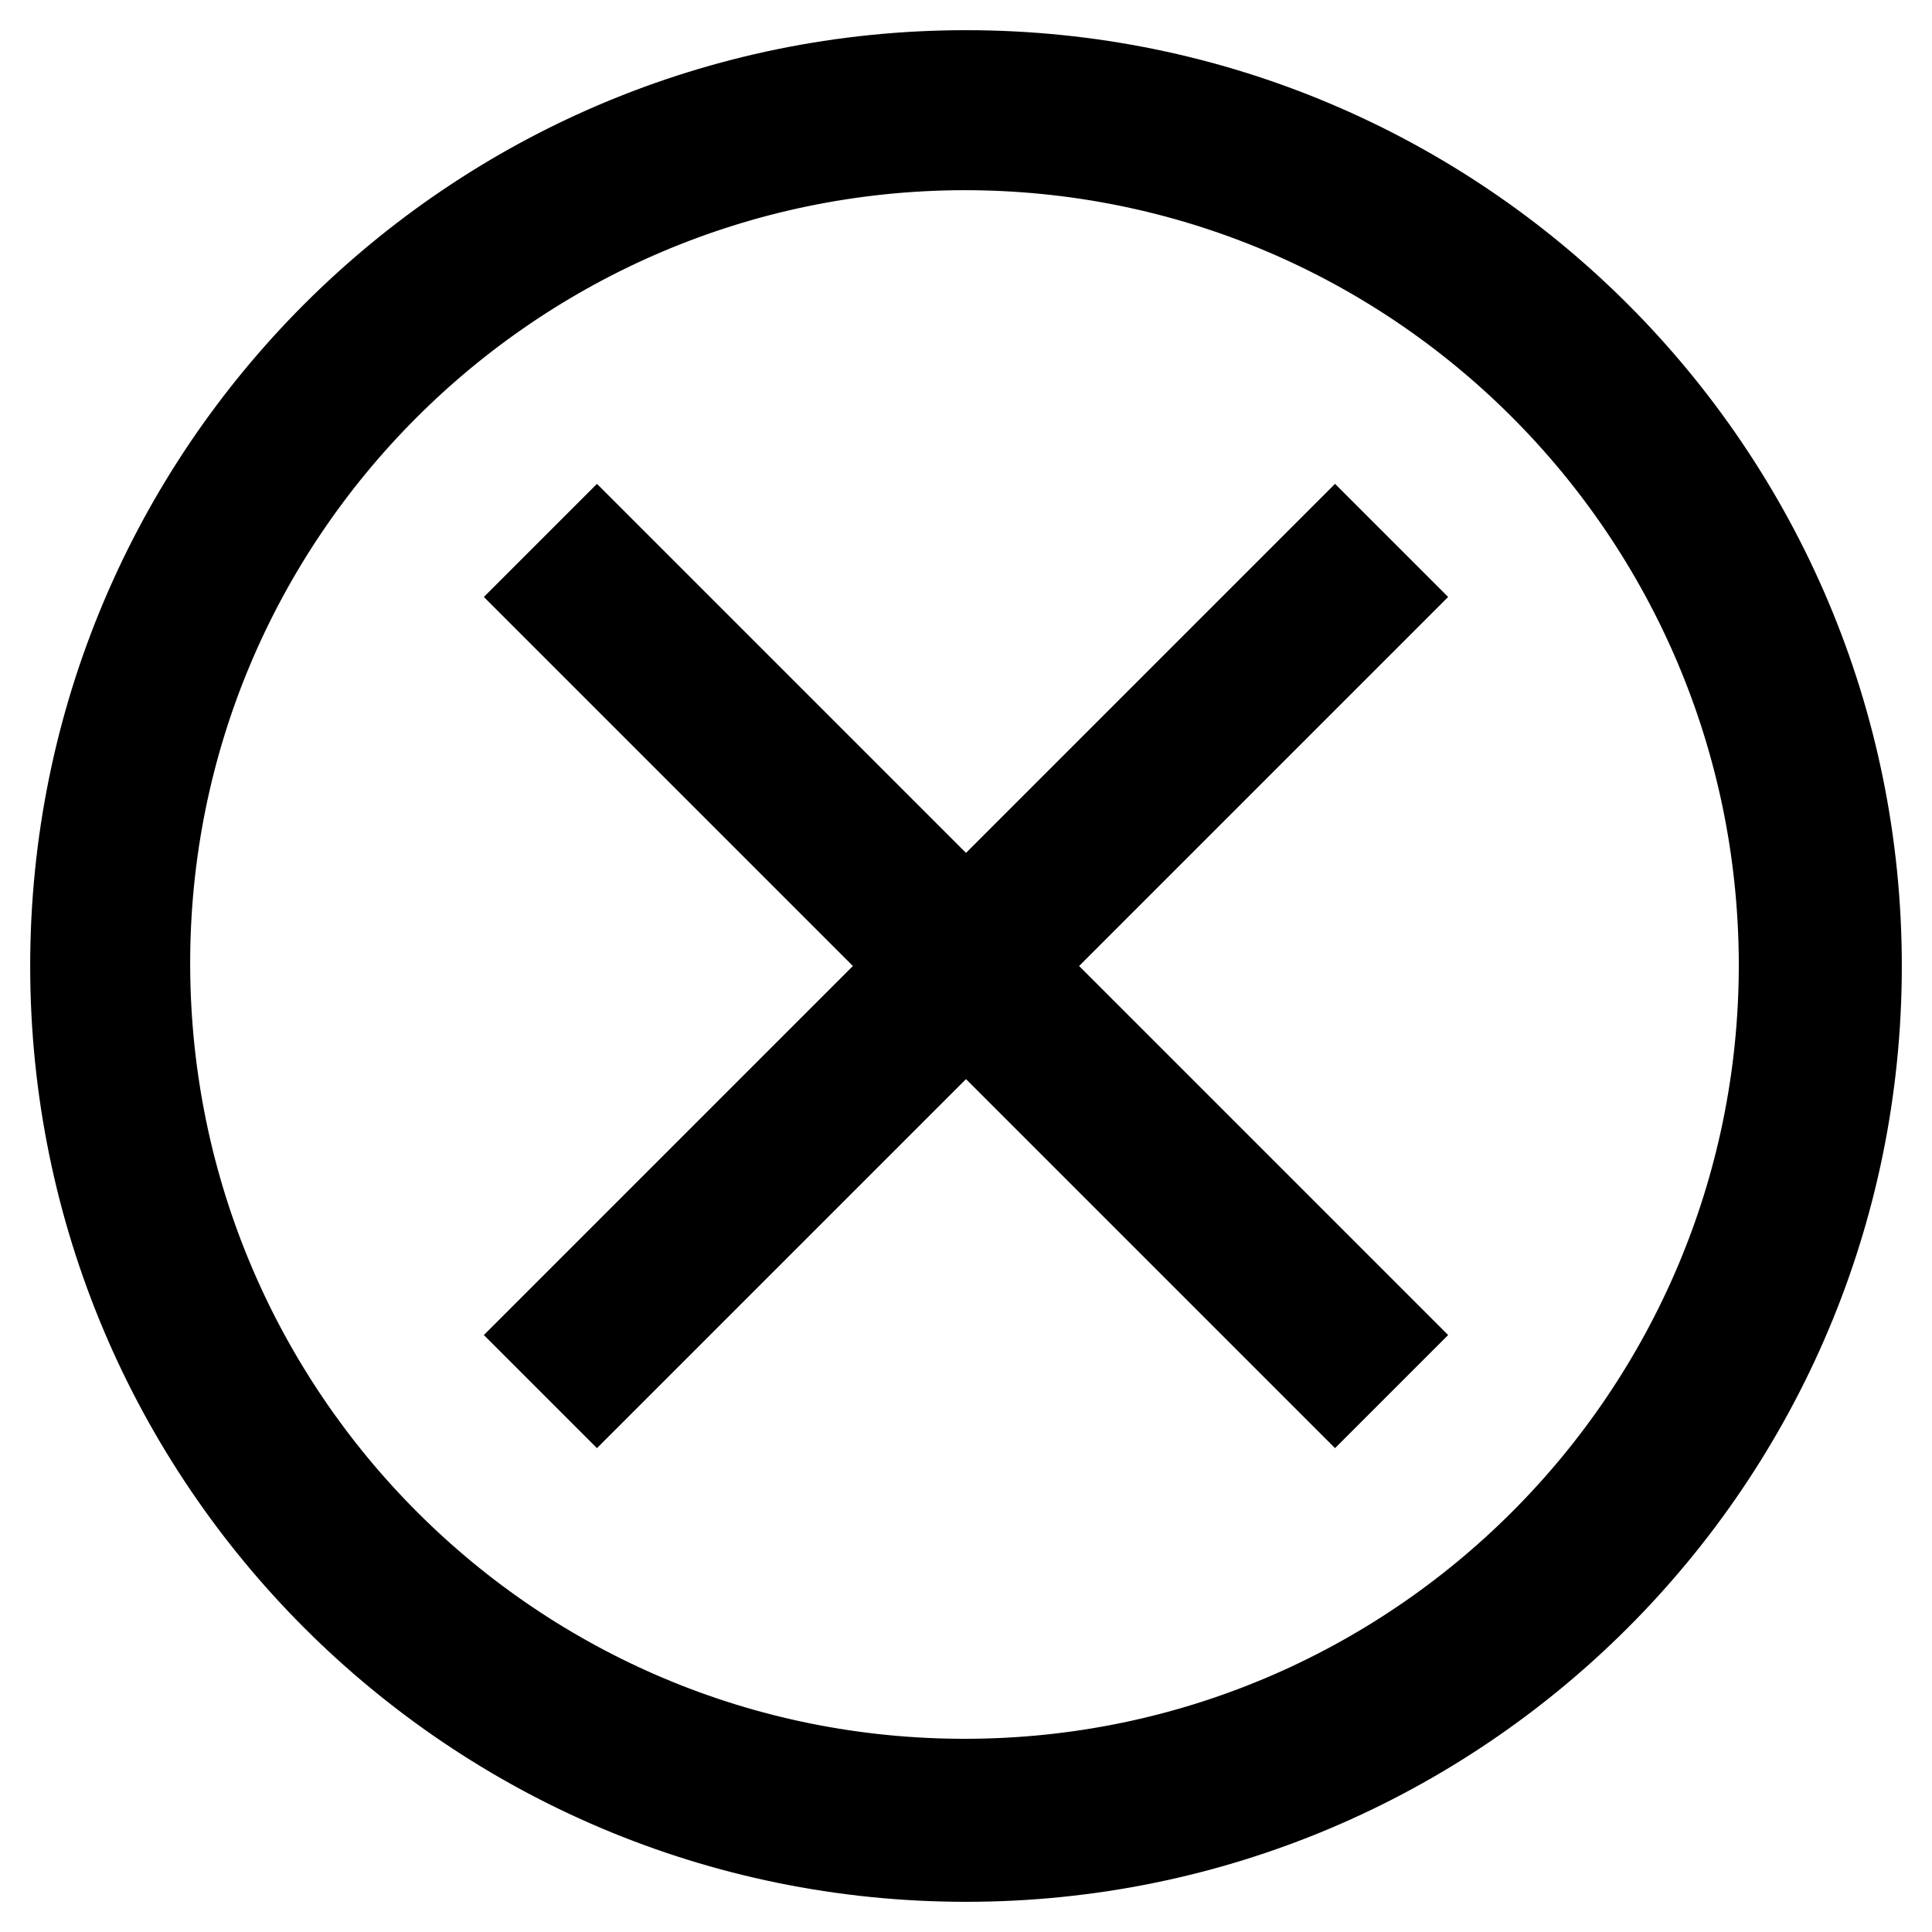
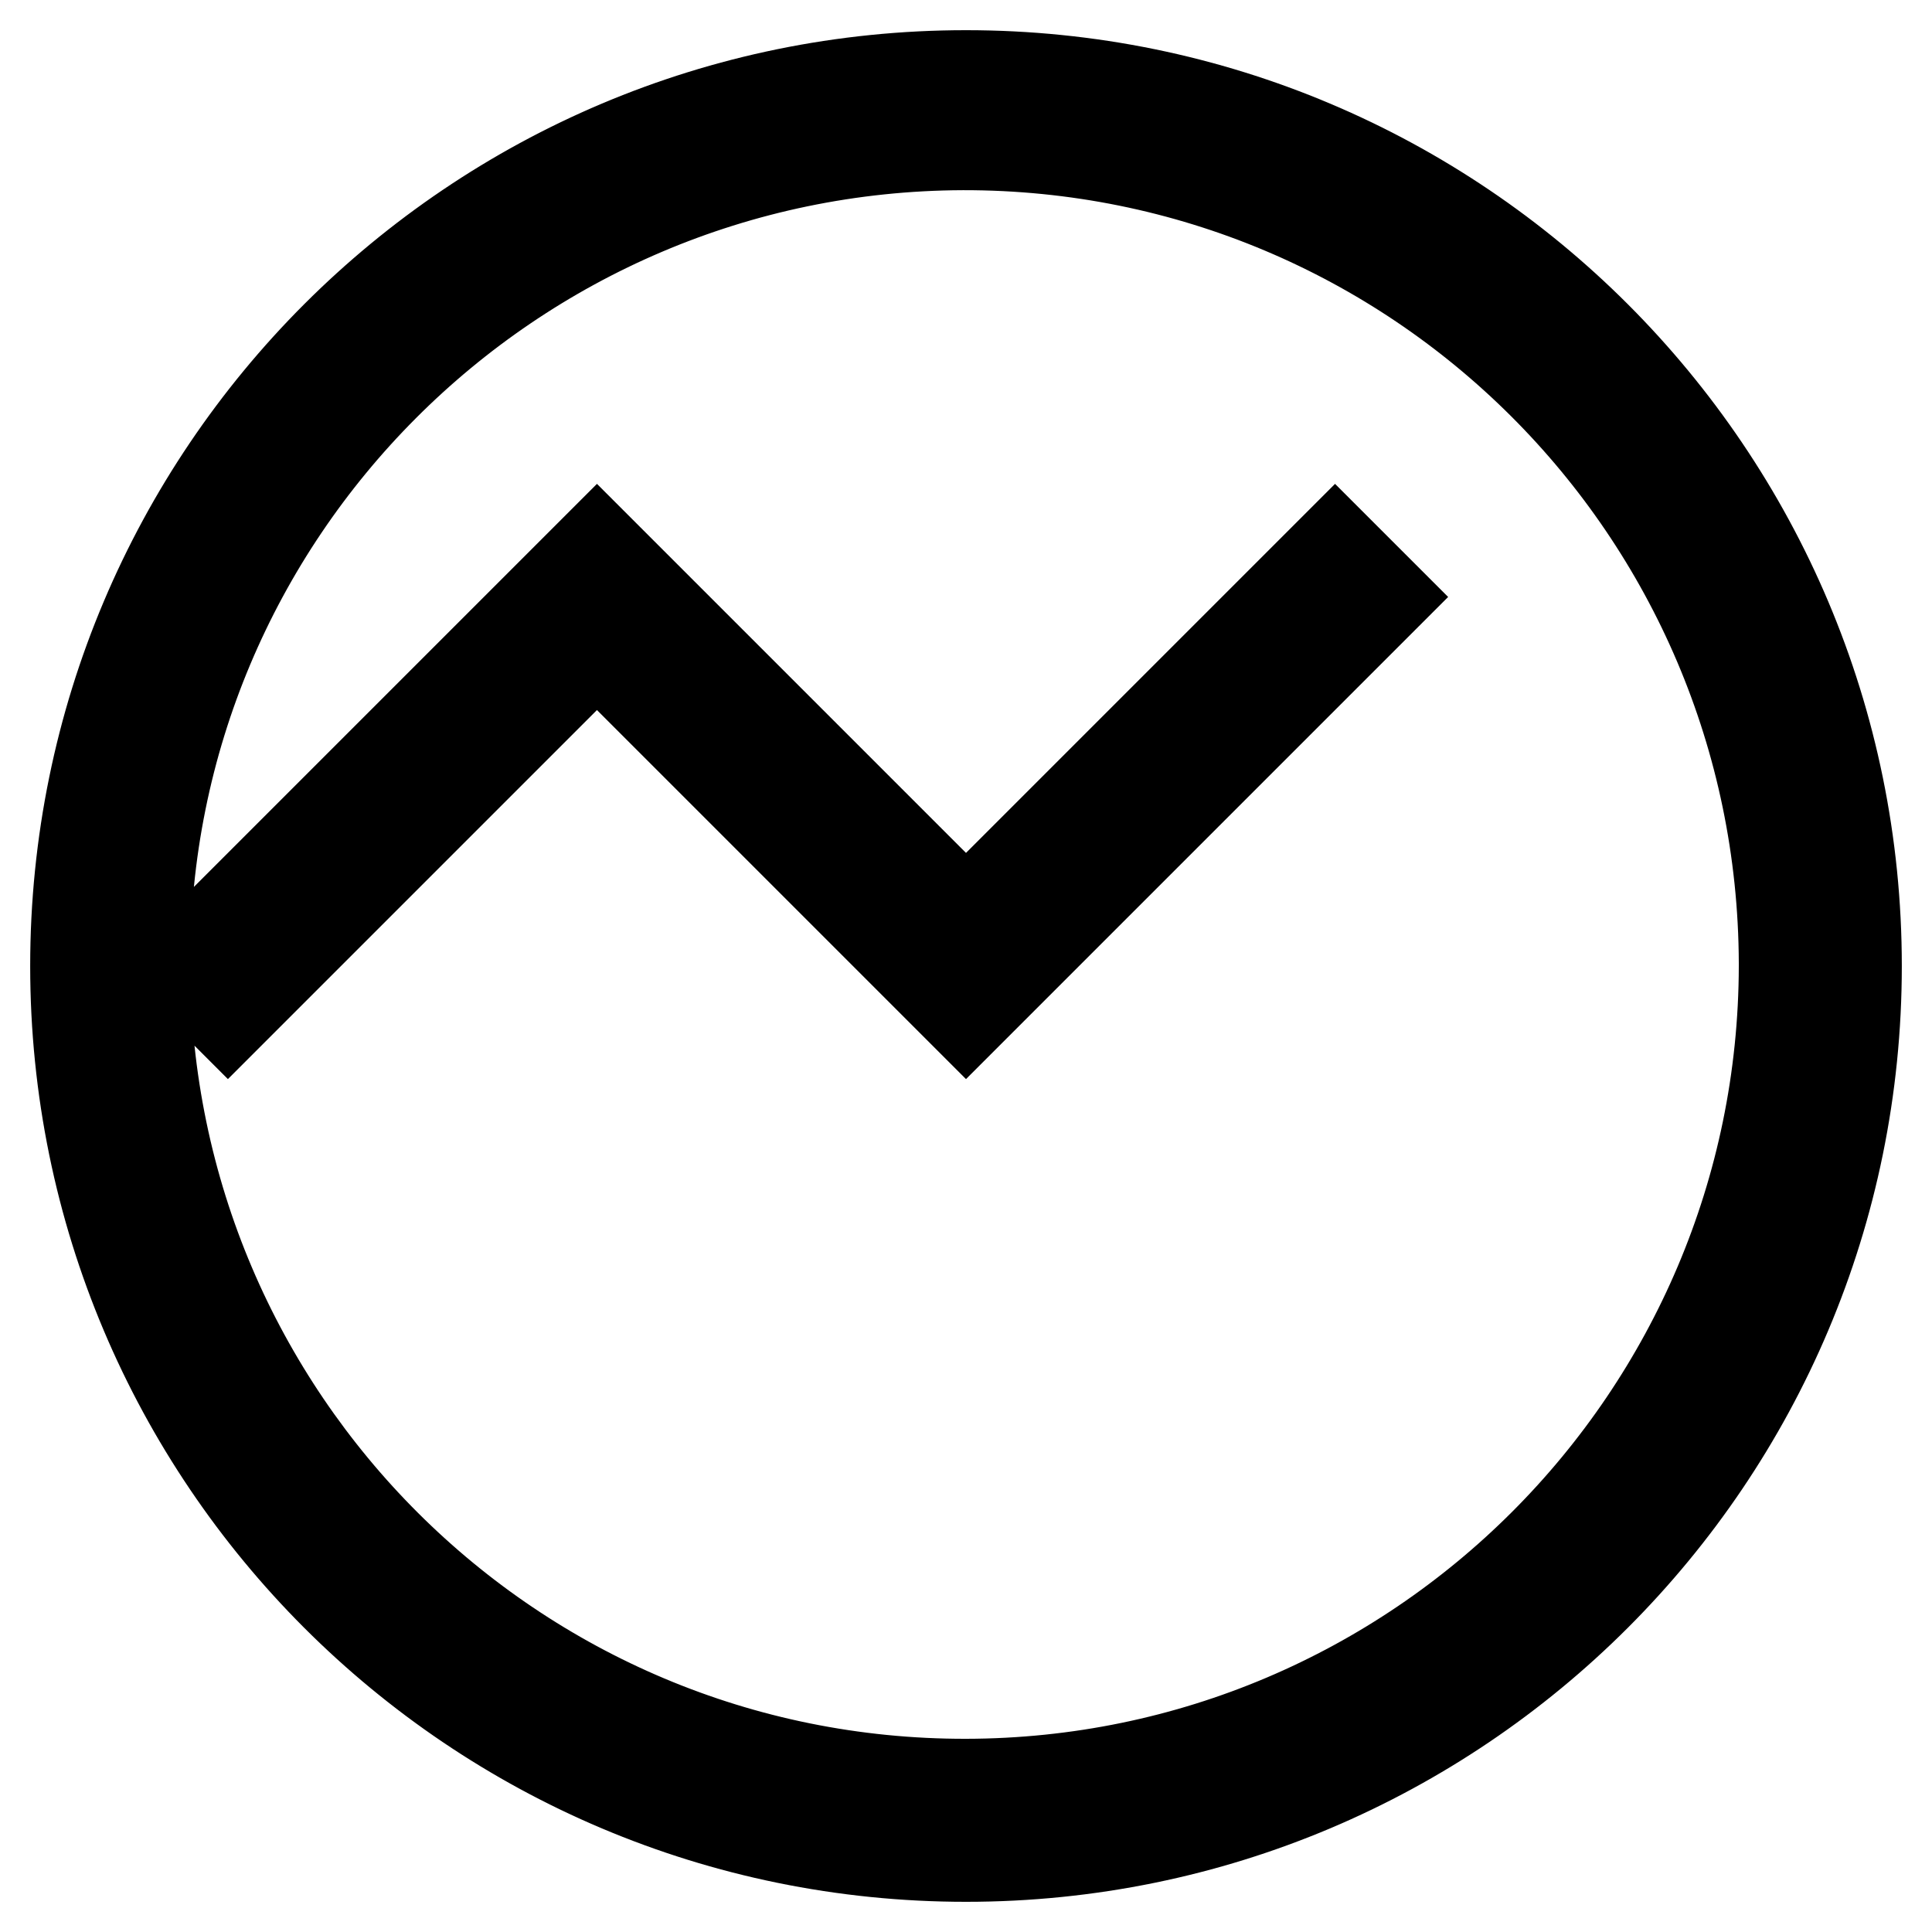
<svg xmlns="http://www.w3.org/2000/svg" version="1.1" x="0px" y="0px" viewBox="0 0 256 256" enable-background="new 0 0 256 256" xml:space="preserve">
  <g>
-     <path stroke-width="12" fill-opacity="0" stroke="#000000" d="M128,10C62.8,10,10,62.8,10,128c0,65.2,52.8,118,118,118c65.2,0,118-52.8,118-118C246,62.8,193.2,10,128,10 z M128,236.4C68,236.5,19.4,188,19.2,128S67.7,19.4,127.6,19.2c60-0.1,108.6,48.4,108.8,108.4c0,0.1,0,0.3,0,0.4 C236.3,187.8,187.8,236.3,128,236.4z M176.9,72.6L128,121.5L79.1,72.6l-6.5,6.5l48.9,48.9l-48.9,48.9l6.5,6.5l48.9-48.9l48.9,48.9 l6.5-6.5L134.5,128l48.9-48.9L176.9,72.6z" />
+     <path stroke-width="12" fill-opacity="0" stroke="#000000" d="M128,10C62.8,10,10,62.8,10,128c0,65.2,52.8,118,118,118c65.2,0,118-52.8,118-118C246,62.8,193.2,10,128,10 z M128,236.4C68,236.5,19.4,188,19.2,128S67.7,19.4,127.6,19.2c60-0.1,108.6,48.4,108.8,108.4c0,0.1,0,0.3,0,0.4 C236.3,187.8,187.8,236.3,128,236.4z M176.9,72.6L128,121.5L79.1,72.6l-6.5,6.5l-48.9,48.9l6.5,6.5l48.9-48.9l48.9,48.9 l6.5-6.5L134.5,128l48.9-48.9L176.9,72.6z" />
  </g>
</svg>